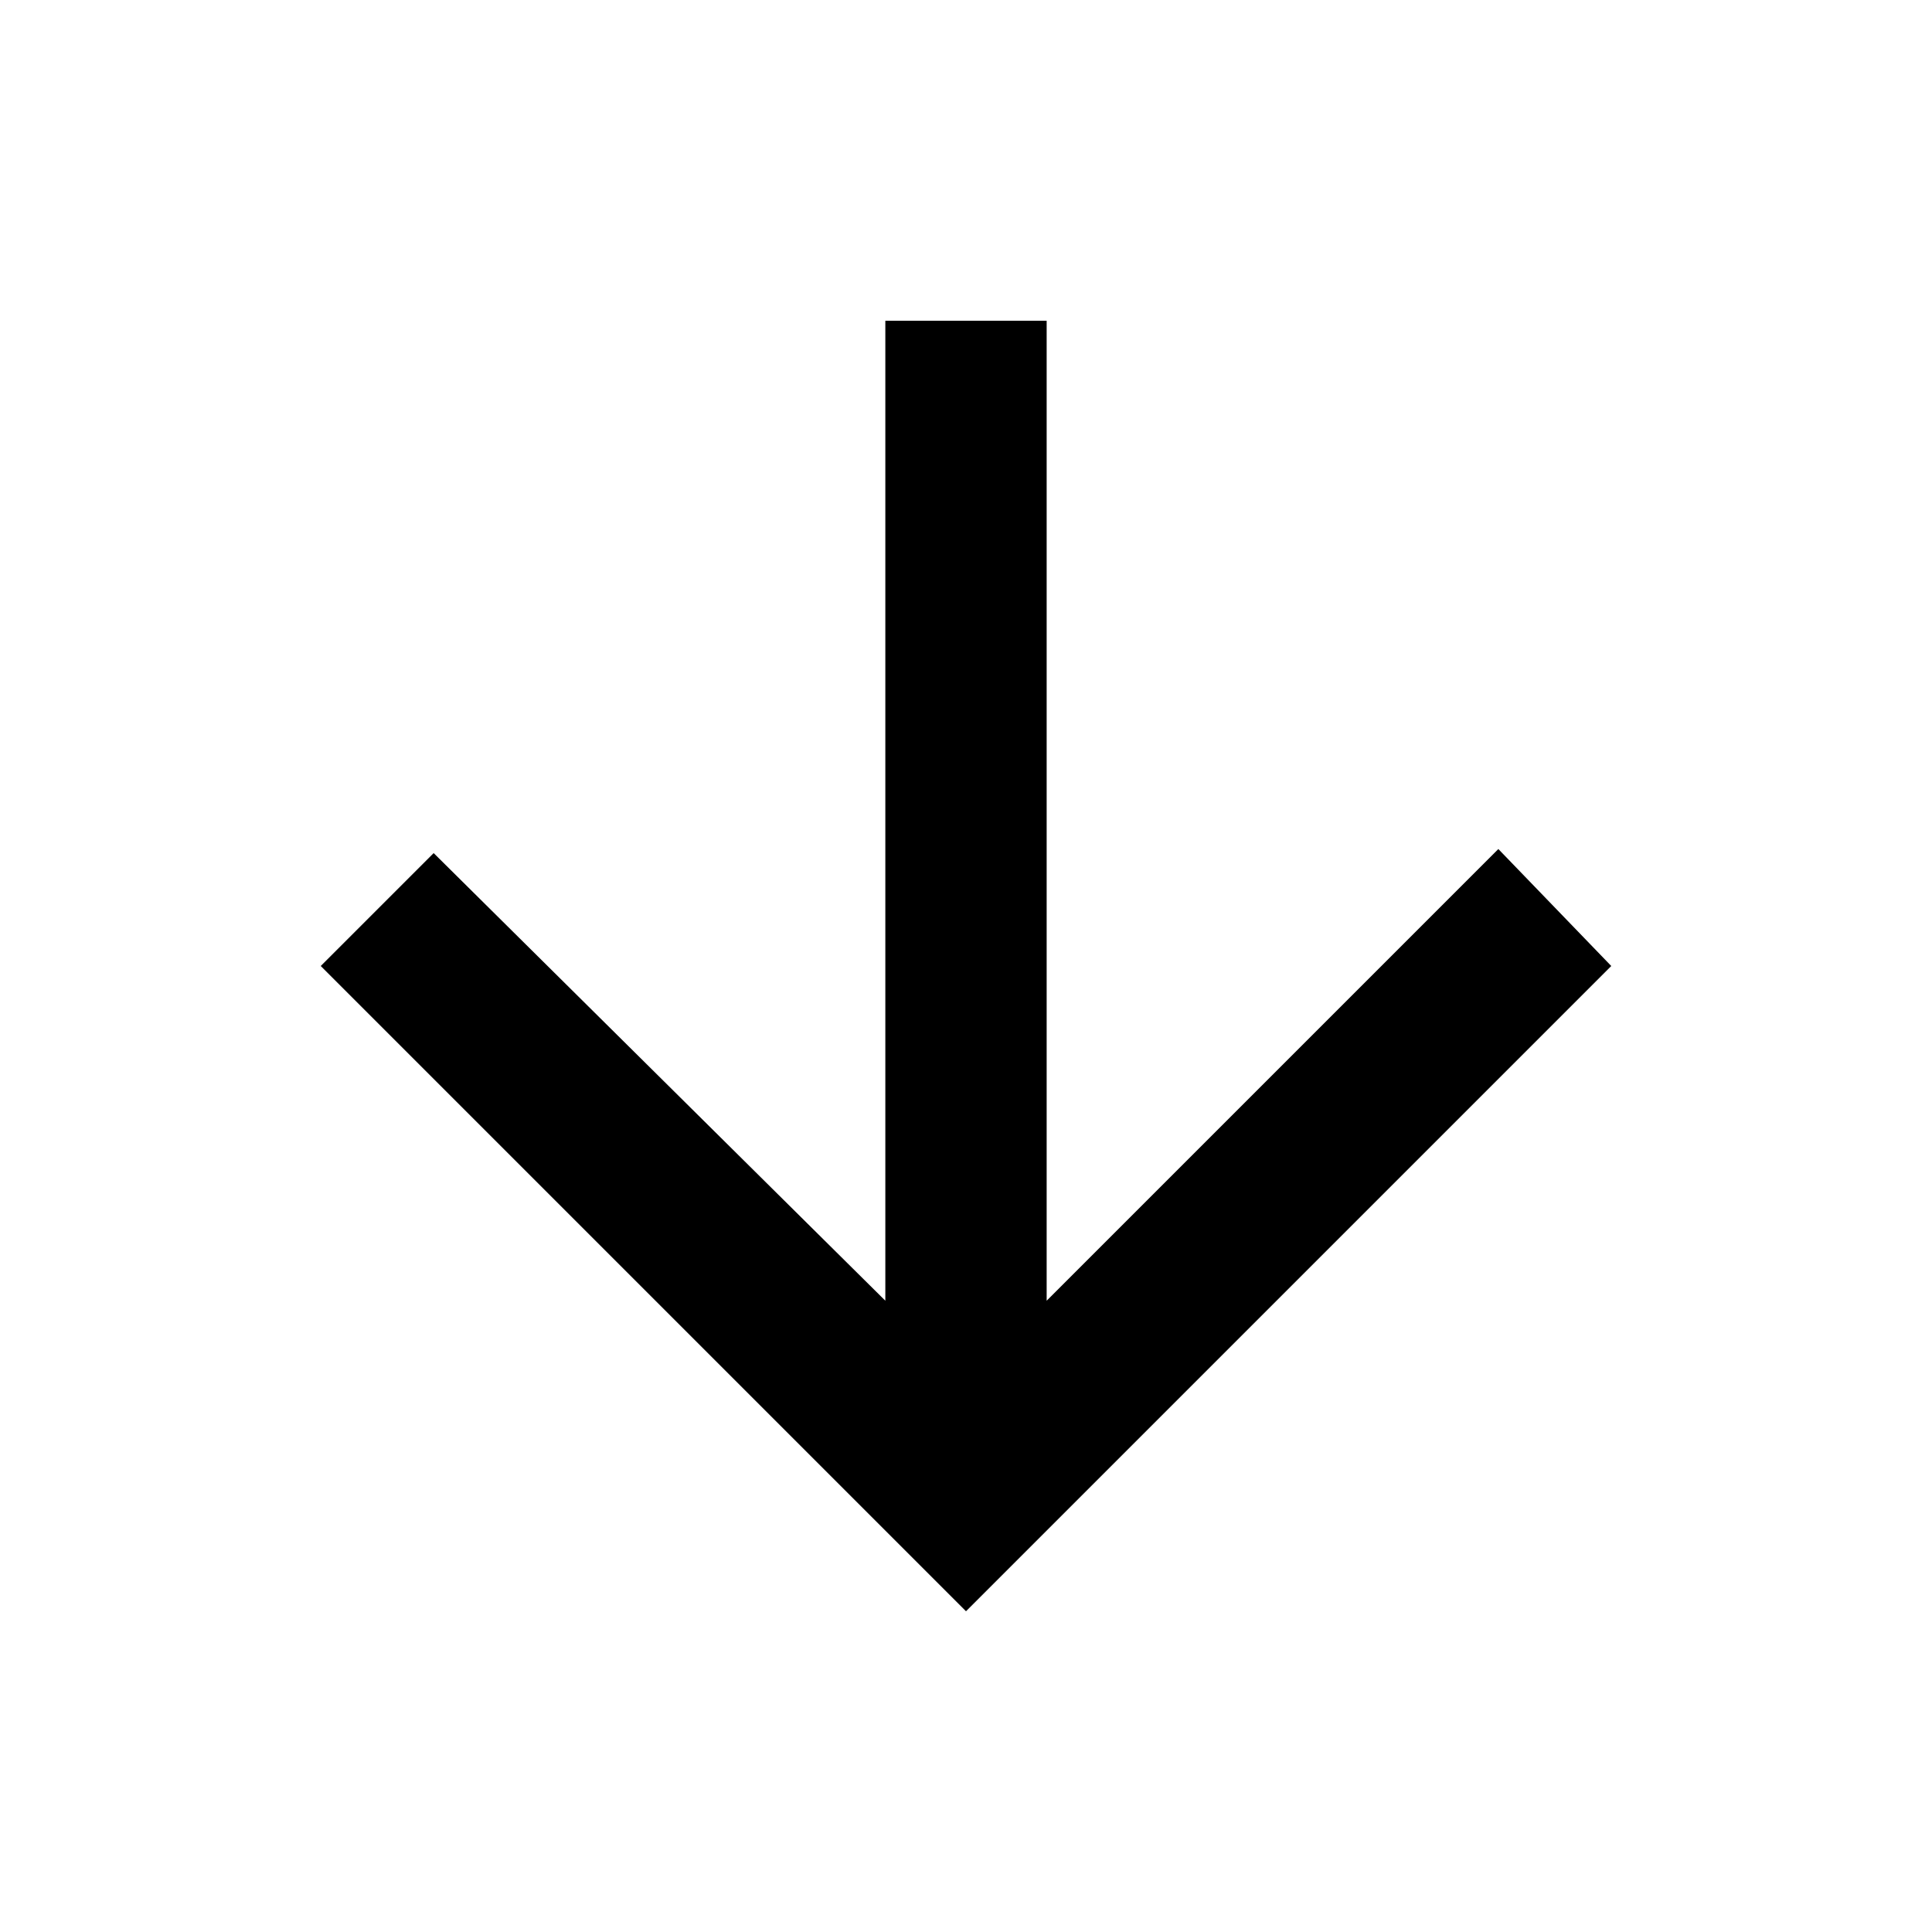
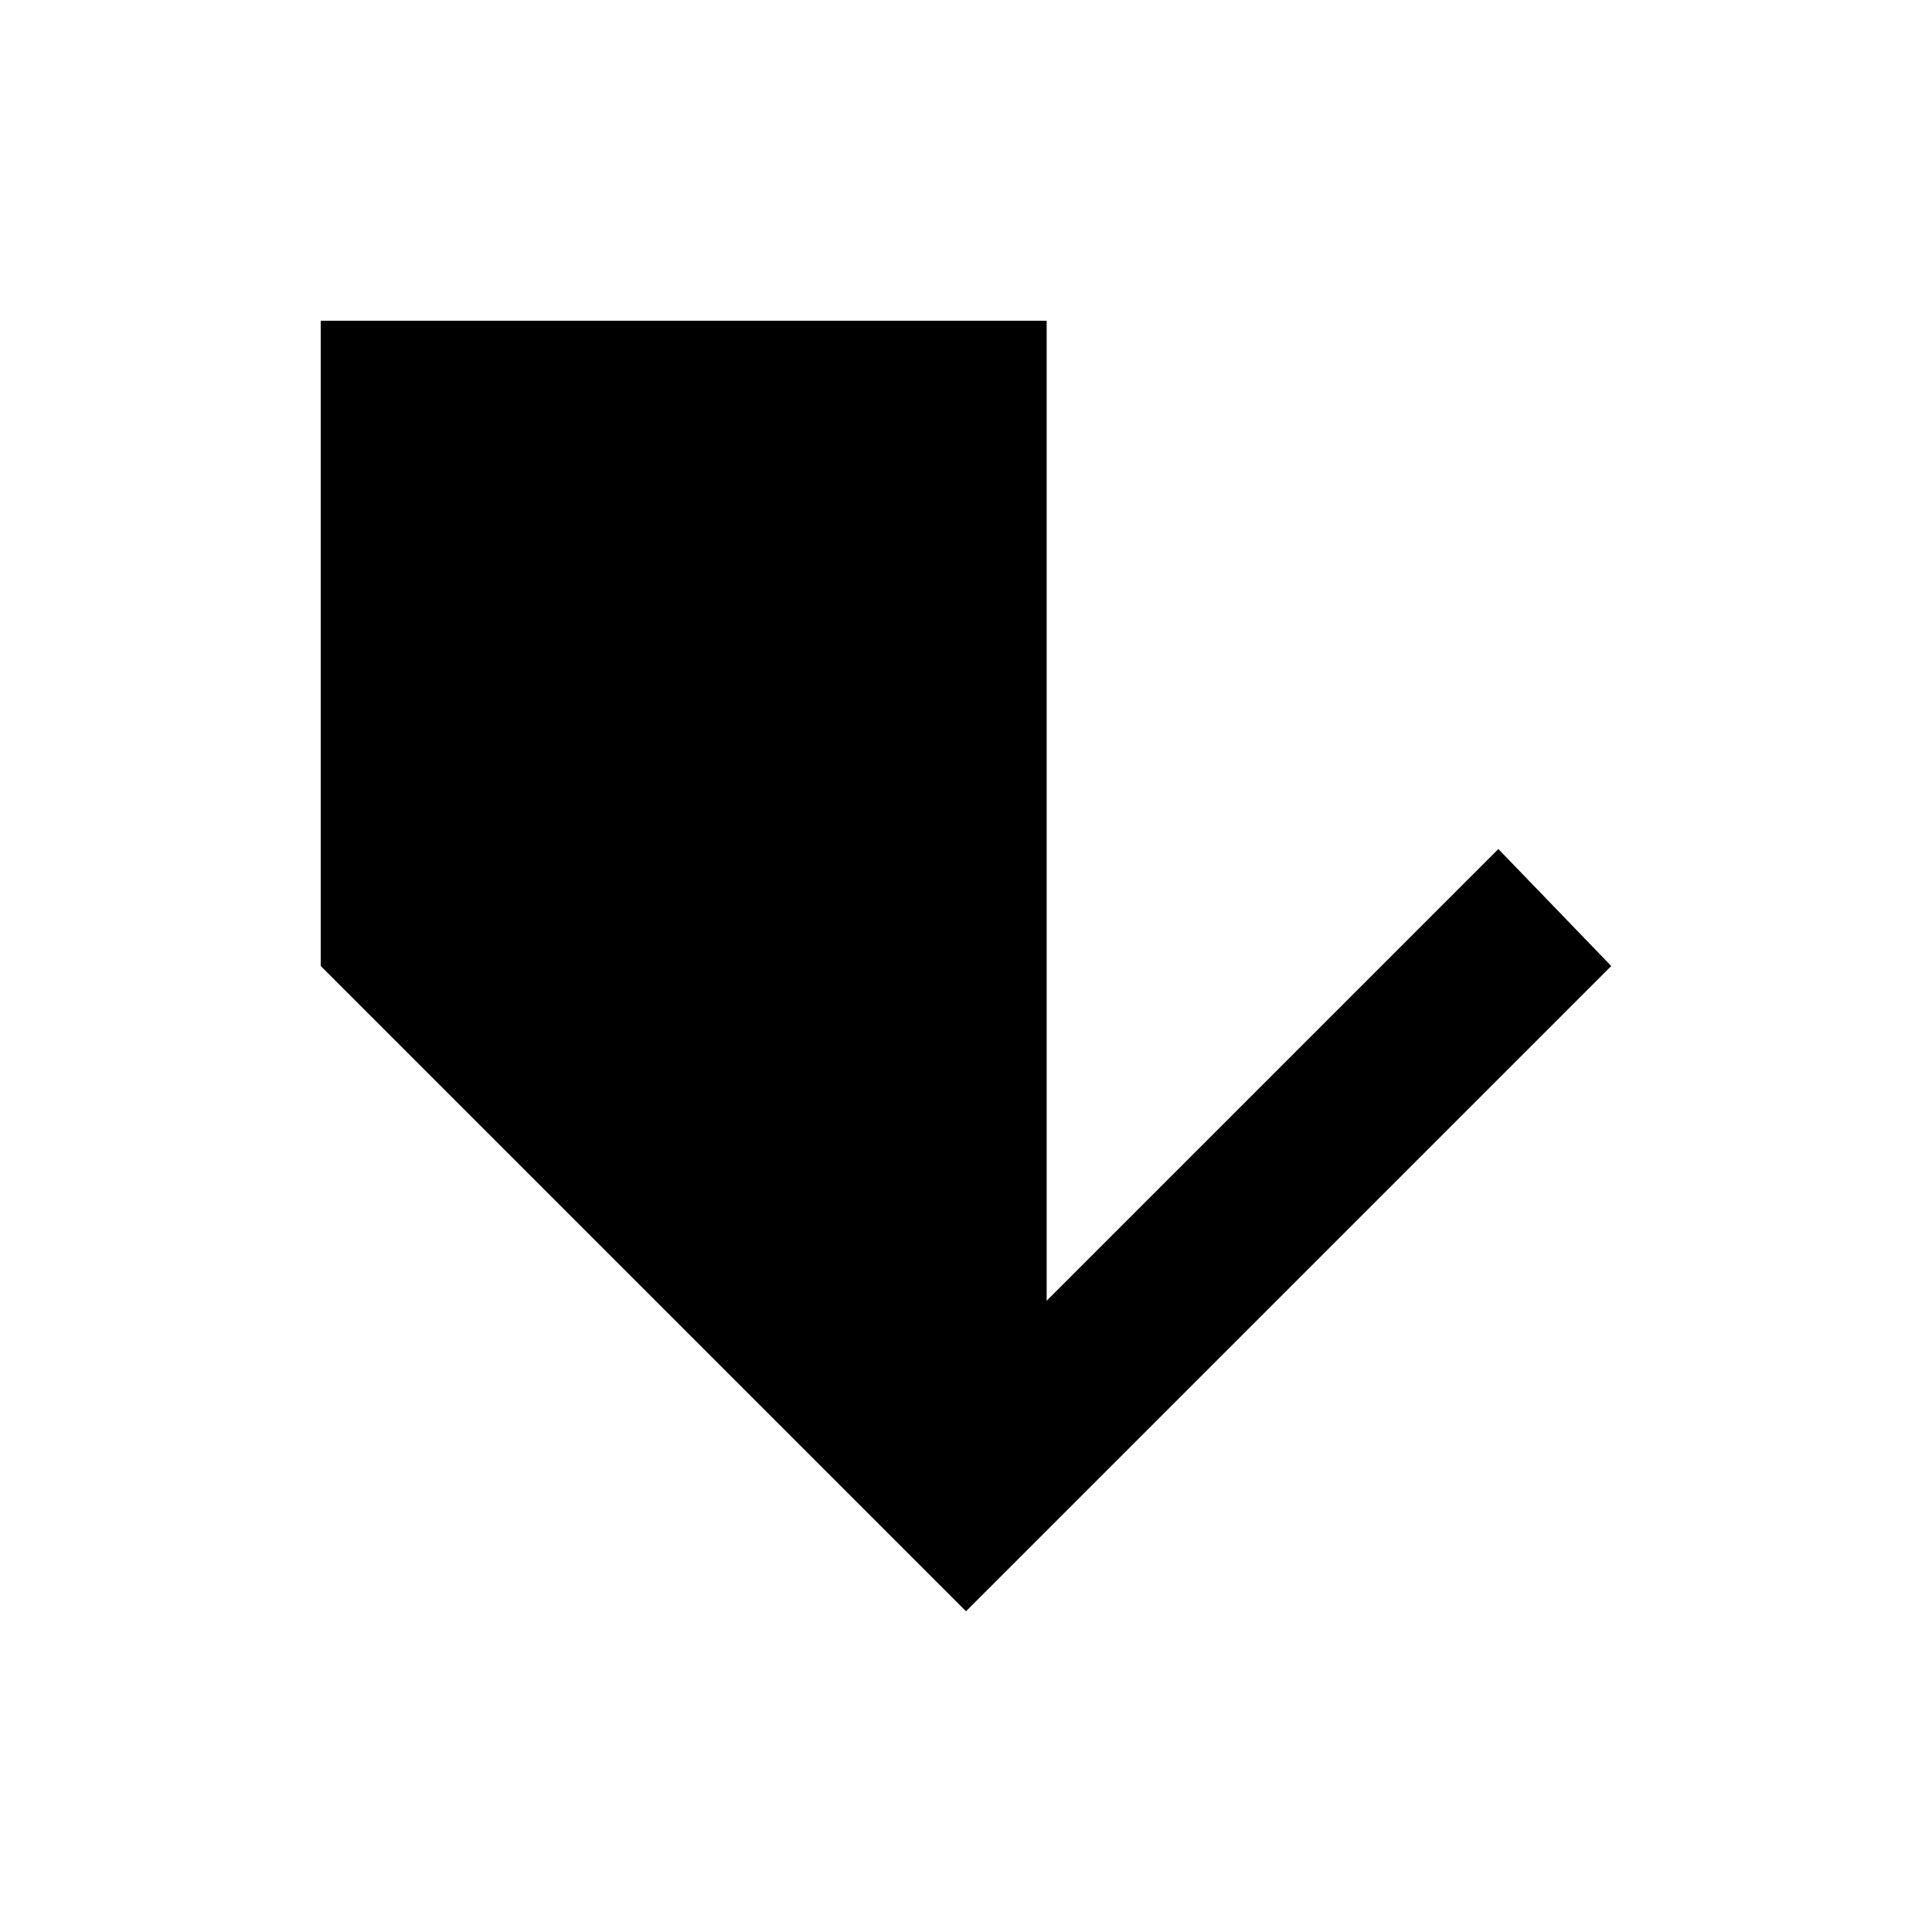
<svg xmlns="http://www.w3.org/2000/svg" width="512" height="512" viewBox="0 0 512 512">
-   <path d="M277.375 85v259.704l119.702-119.702L427 256 256 427 85 256l29.924-29.922 119.7 118.626V85h42.75z" />
+   <path d="M277.375 85v259.704l119.702-119.702L427 256 256 427 85 256V85h42.75z" />
</svg>